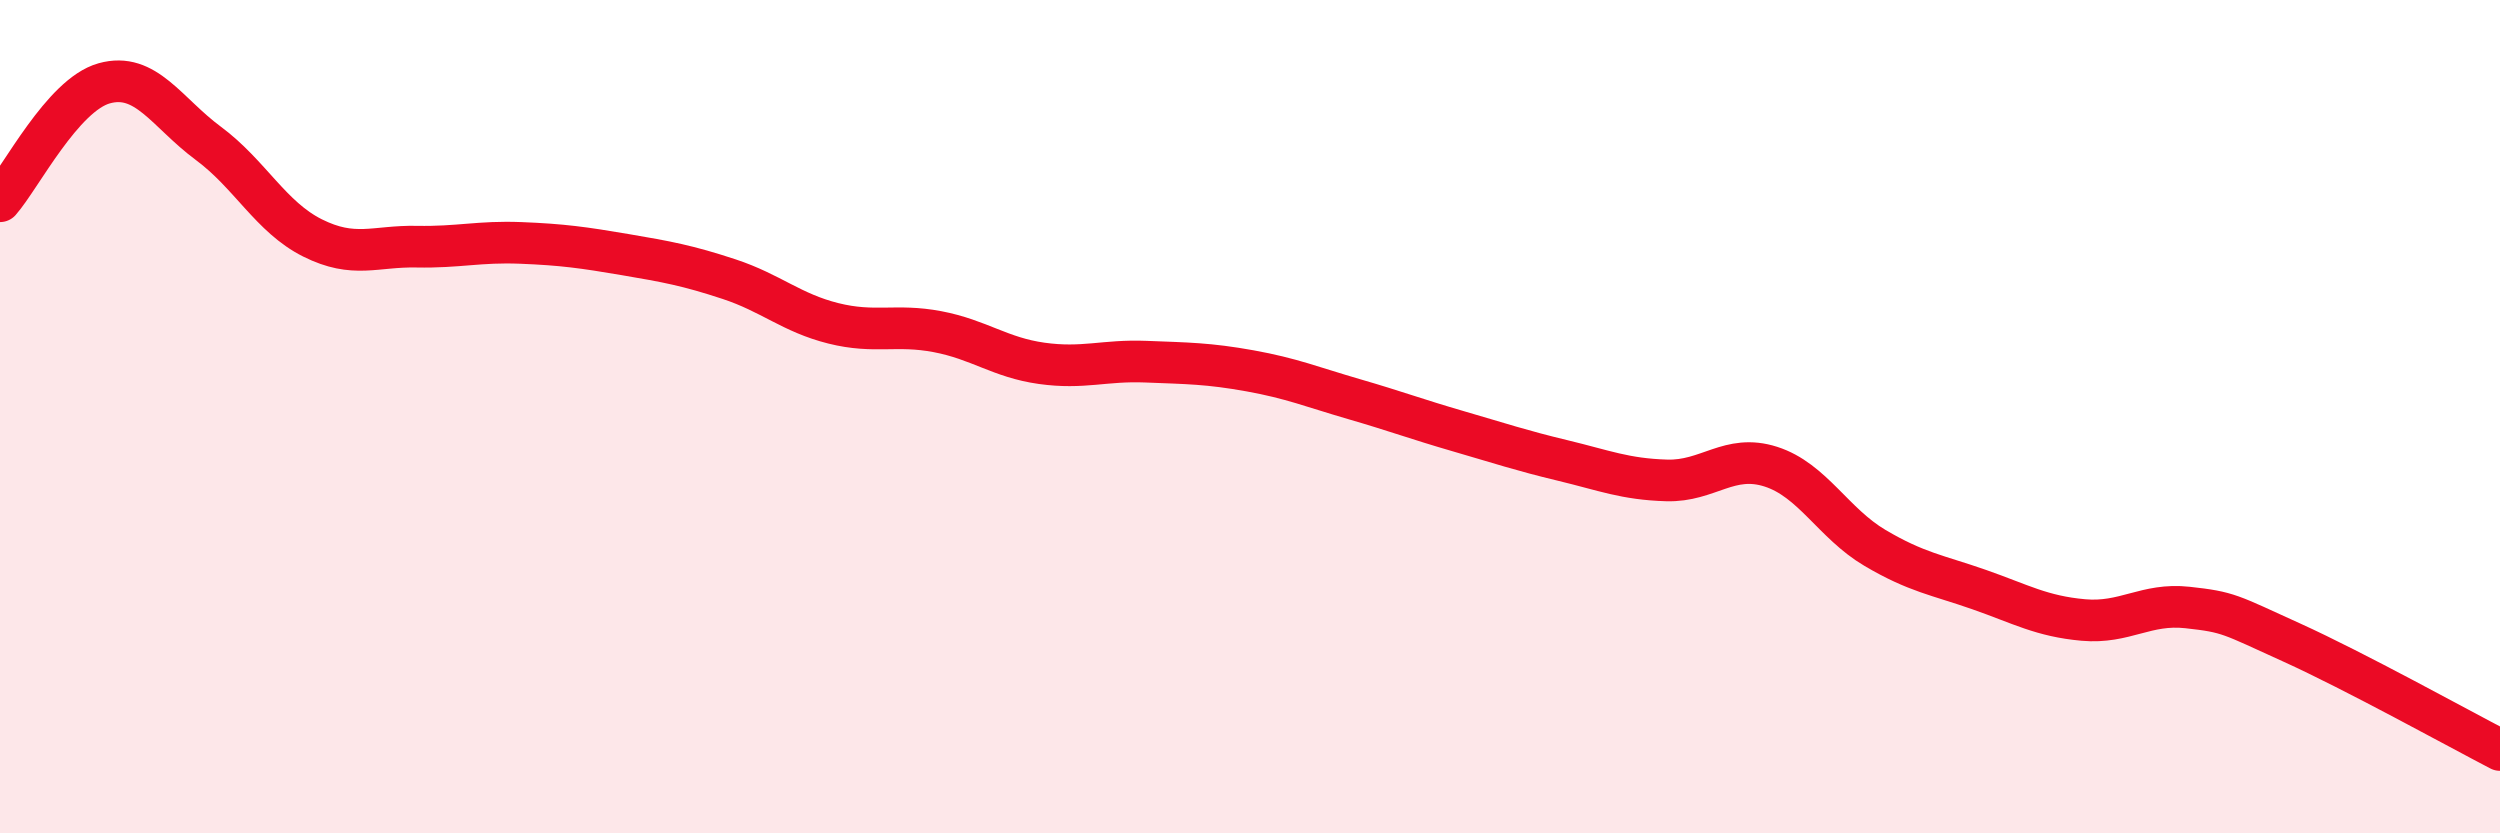
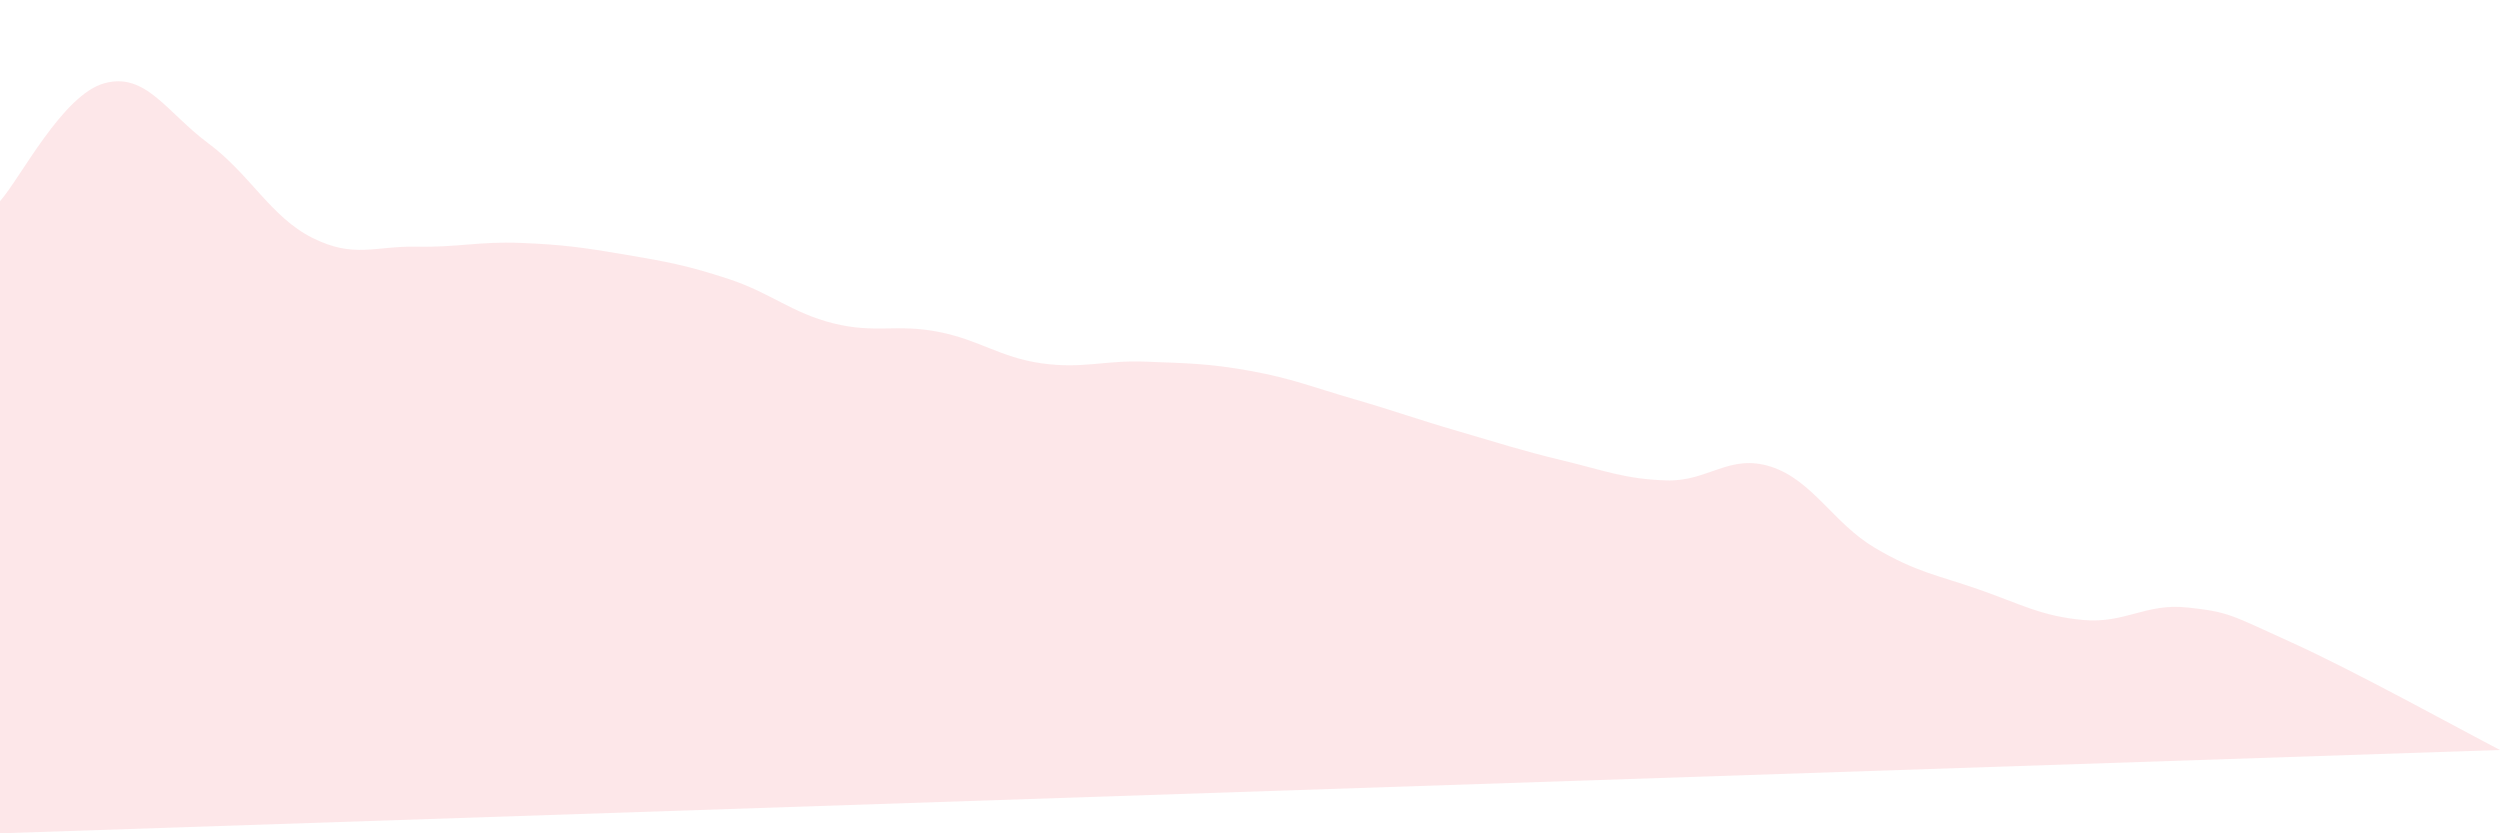
<svg xmlns="http://www.w3.org/2000/svg" width="60" height="20" viewBox="0 0 60 20">
-   <path d="M 0,4.83 C 0.5,4.26 1.5,2.28 2.5,2 C 3.5,1.72 4,2.7 5,3.44 C 6,4.18 6.5,5.21 7.5,5.71 C 8.5,6.21 9,5.9 10,5.92 C 11,5.94 11.5,5.79 12.5,5.83 C 13.5,5.87 14,5.94 15,6.11 C 16,6.28 16.5,6.37 17.5,6.7 C 18.5,7.03 19,7.51 20,7.76 C 21,8.01 21.5,7.77 22.5,7.96 C 23.5,8.15 24,8.58 25,8.72 C 26,8.86 26.5,8.64 27.5,8.68 C 28.5,8.72 29,8.72 30,8.9 C 31,9.08 31.5,9.29 32.5,9.58 C 33.5,9.87 34,10.06 35,10.35 C 36,10.64 36.5,10.81 37.5,11.05 C 38.5,11.29 39,11.5 40,11.53 C 41,11.56 41.5,10.88 42.5,11.2 C 43.5,11.52 44,12.56 45,13.15 C 46,13.74 46.5,13.8 47.5,14.15 C 48.5,14.5 49,14.79 50,14.88 C 51,14.97 51.5,14.47 52.5,14.58 C 53.5,14.69 53.5,14.74 55,15.42 C 56.5,16.1 59,17.48 60,18L60 20L0 20Z" fill="#EB0A25" opacity="0.1" stroke-linecap="round" stroke-linejoin="round" />
-   <path d="M 0,4.83 C 0.5,4.26 1.5,2.28 2.5,2 C 3.5,1.72 4,2.7 5,3.44 C 6,4.18 6.5,5.21 7.5,5.71 C 8.5,6.21 9,5.9 10,5.92 C 11,5.94 11.5,5.79 12.5,5.83 C 13.5,5.87 14,5.94 15,6.11 C 16,6.28 16.5,6.37 17.5,6.7 C 18.5,7.03 19,7.51 20,7.76 C 21,8.01 21.5,7.77 22.5,7.96 C 23.5,8.15 24,8.58 25,8.72 C 26,8.86 26.5,8.64 27.5,8.68 C 28.5,8.72 29,8.72 30,8.9 C 31,9.08 31.5,9.29 32.5,9.58 C 33.5,9.87 34,10.06 35,10.35 C 36,10.64 36.5,10.81 37.5,11.05 C 38.5,11.29 39,11.5 40,11.53 C 41,11.56 41.5,10.88 42.5,11.2 C 43.5,11.52 44,12.56 45,13.15 C 46,13.74 46.5,13.8 47.5,14.15 C 48.5,14.5 49,14.79 50,14.88 C 51,14.97 51.5,14.47 52.5,14.58 C 53.5,14.69 53.5,14.74 55,15.42 C 56.5,16.1 59,17.48 60,18" stroke="#EB0A25" stroke-width="1" fill="none" stroke-linecap="round" stroke-linejoin="round" />
+   <path d="M 0,4.83 C 0.5,4.26 1.5,2.28 2.5,2 C 3.5,1.72 4,2.7 5,3.44 C 6,4.18 6.5,5.21 7.5,5.71 C 8.5,6.21 9,5.9 10,5.92 C 11,5.94 11.5,5.79 12.5,5.83 C 13.5,5.87 14,5.94 15,6.11 C 16,6.28 16.5,6.37 17.5,6.7 C 18.5,7.03 19,7.51 20,7.76 C 21,8.01 21.5,7.77 22.5,7.96 C 23.5,8.15 24,8.58 25,8.72 C 26,8.86 26.5,8.64 27.5,8.68 C 28.5,8.72 29,8.72 30,8.9 C 31,9.08 31.5,9.29 32.5,9.58 C 33.5,9.87 34,10.06 35,10.35 C 36,10.64 36.5,10.81 37.5,11.05 C 38.5,11.29 39,11.5 40,11.53 C 41,11.56 41.5,10.88 42.5,11.2 C 43.5,11.52 44,12.56 45,13.15 C 46,13.74 46.5,13.8 47.5,14.15 C 48.5,14.5 49,14.79 50,14.88 C 51,14.97 51.5,14.47 52.5,14.58 C 53.5,14.69 53.5,14.74 55,15.42 C 56.5,16.1 59,17.48 60,18L0 20Z" fill="#EB0A25" opacity="0.1" stroke-linecap="round" stroke-linejoin="round" />
</svg>